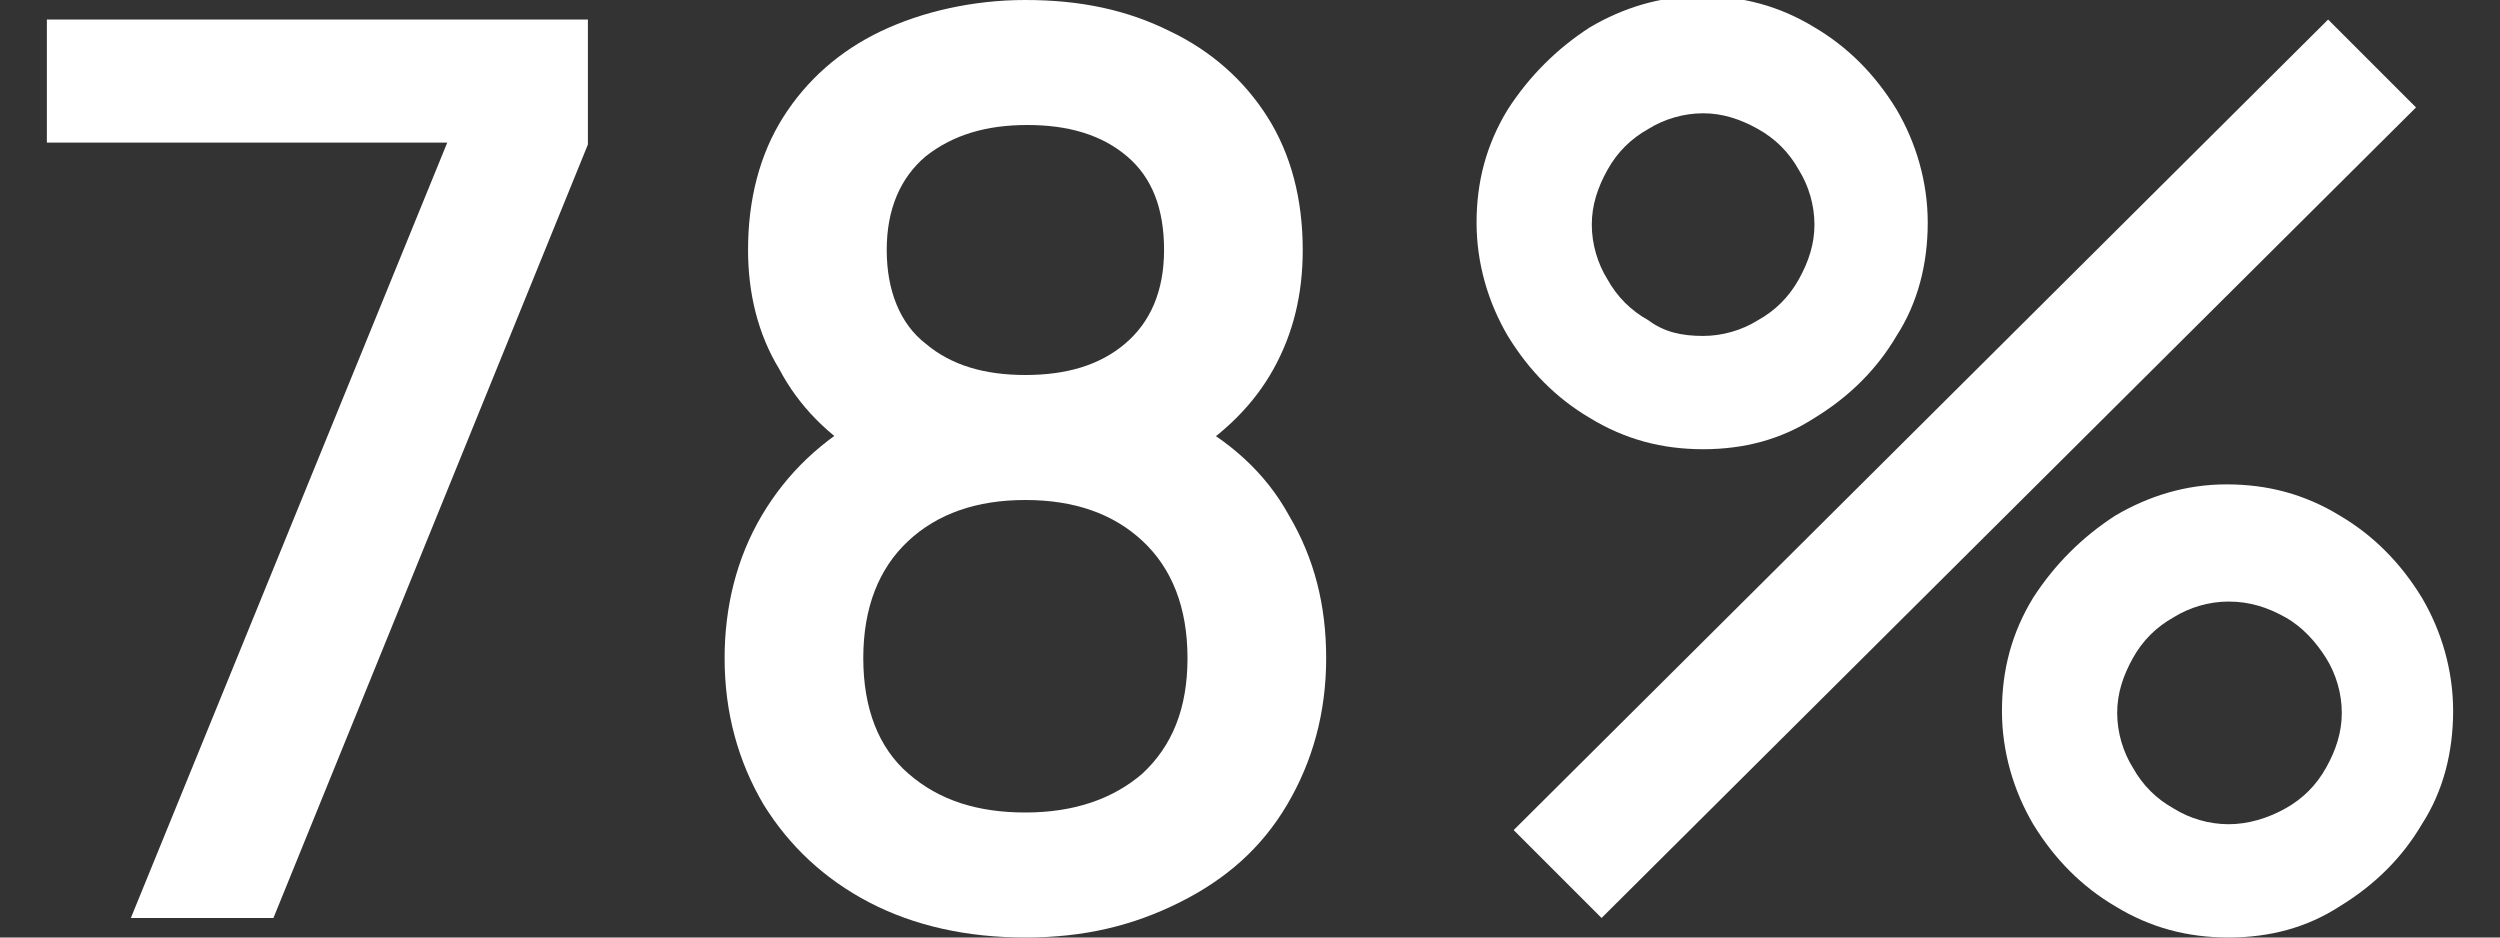
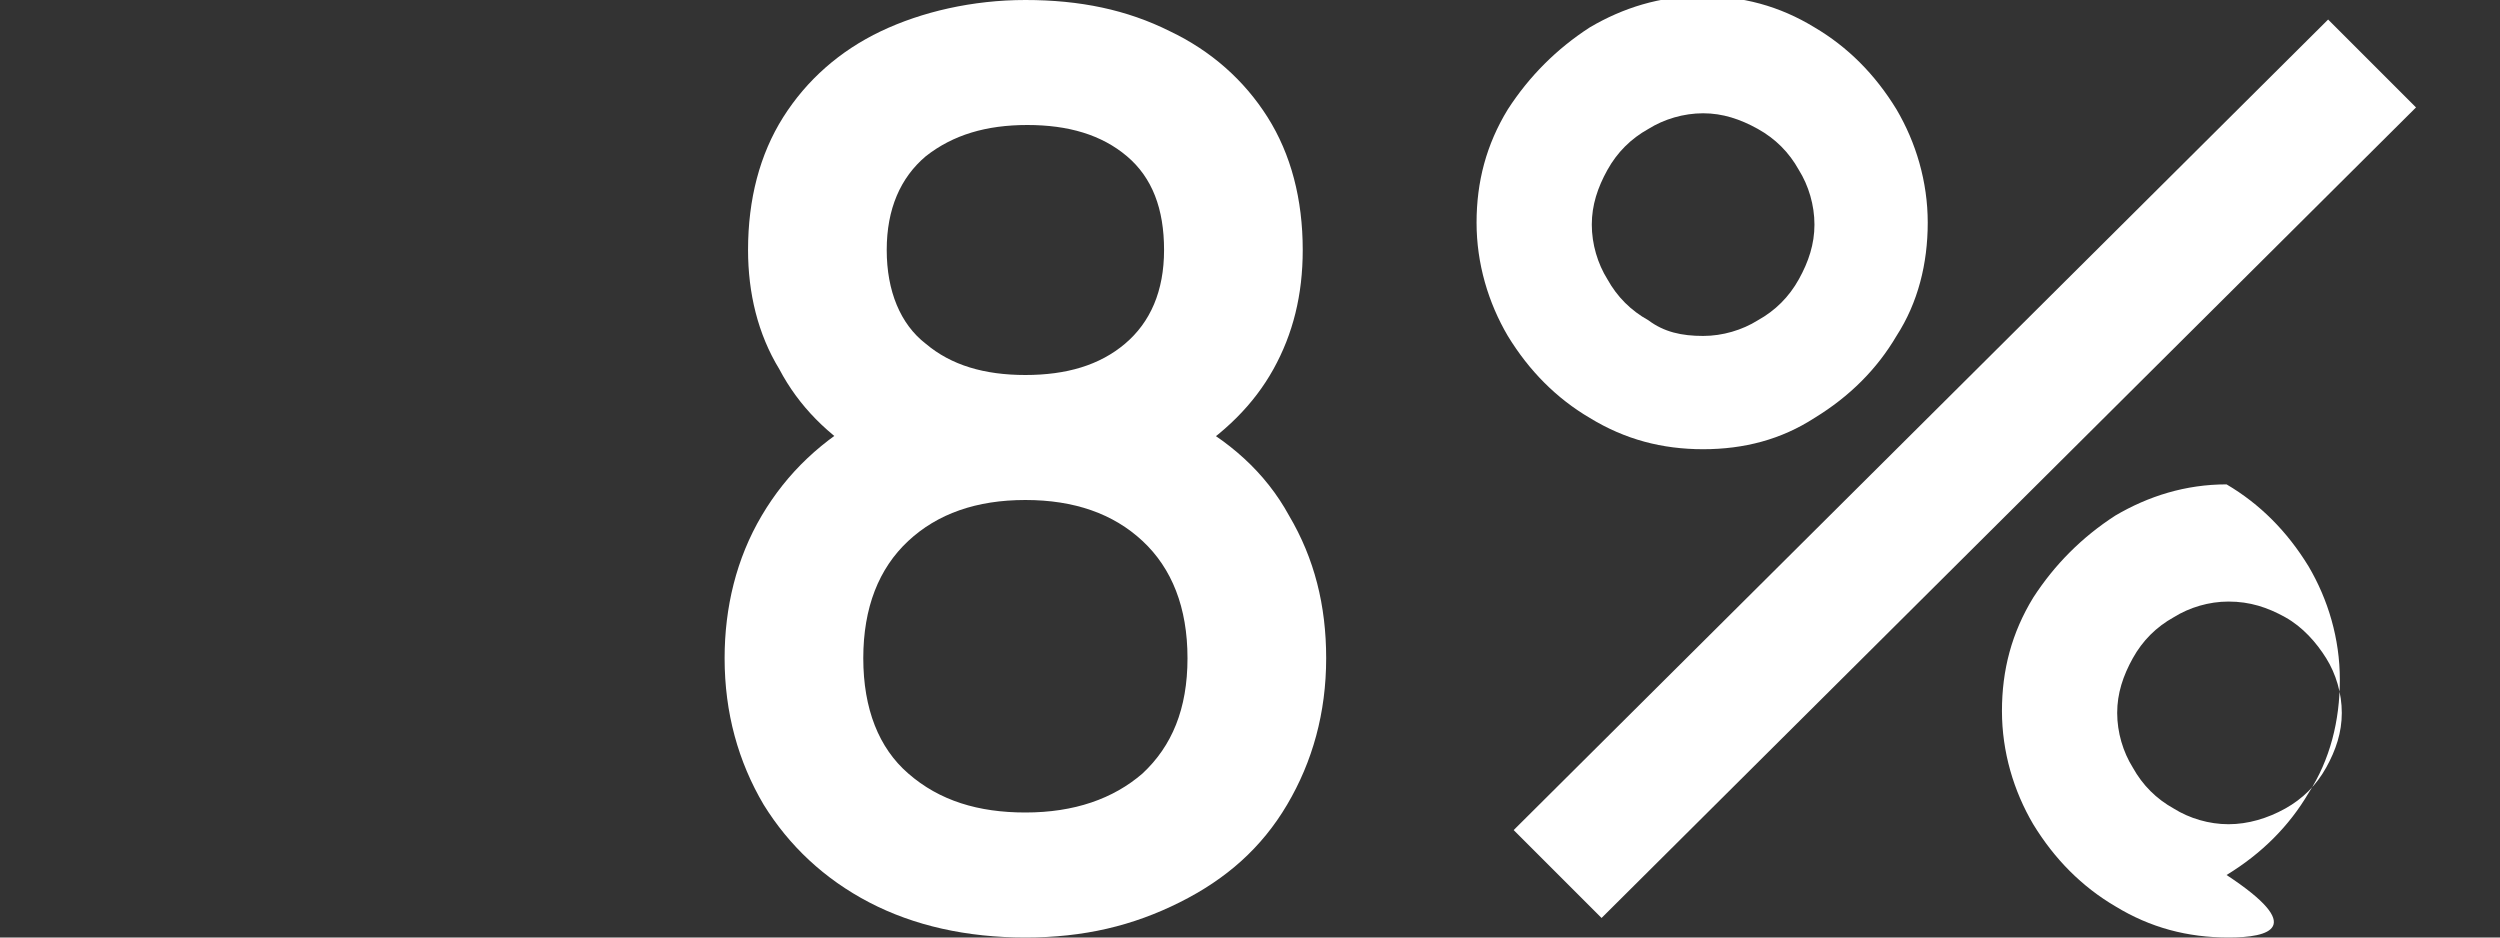
<svg xmlns="http://www.w3.org/2000/svg" version="1.1" id="Layer_1" x="0px" y="0px" viewBox="0 0 128 48" style="enable-background:new 0 0 128 48;" xml:space="preserve">
  <rect x="0" y="0" width="128" height="48" fill="#333333" stroke="none" />
  <style type="text/css">
	.st0{fill:#FFFFFF;}
</style>
  <g>
-     <path class="st0" d="M6.7,47L22.9,7.3H2.4V1h27.7v6.4L14,47H6.7z" />
    <path class="st0" d="M52.5,48c-3,0-5.7-0.6-8-1.8s-4.1-2.9-5.4-5c-1.3-2.2-2-4.7-2-7.5c0-2.6,0.6-5.1,1.9-7.3s3.1-3.9,5.5-5.2   l-0.1,2.3c-2-1.2-3.5-2.7-4.5-4.6c-1.1-1.8-1.6-3.9-1.6-6.1c0-2.6,0.6-4.9,1.8-6.8s2.9-3.4,5-4.4S49.8,0,52.5,0   c2.8,0,5.2,0.5,7.4,1.6c2.1,1,3.8,2.5,5,4.4c1.2,1.9,1.8,4.2,1.8,6.8c0,2.3-0.5,4.3-1.5,6.1s-2.5,3.3-4.6,4.6l-0.1-2.2   c2.4,1.2,4.3,2.9,5.5,5.1c1.3,2.2,1.9,4.6,1.9,7.3c0,2.8-0.7,5.3-2,7.5s-3.1,3.8-5.5,5S55.5,48,52.5,48z M52.5,41.6   c2.5,0,4.5-0.7,6-2c1.5-1.4,2.3-3.3,2.3-5.9s-0.8-4.6-2.3-6s-3.5-2.1-6-2.1s-4.5,0.7-6,2.1s-2.3,3.4-2.3,6s0.8,4.6,2.3,5.9   C48.1,41,50.1,41.6,52.5,41.6z M52.5,19.2c2.1,0,3.8-0.5,5.1-1.6s2-2.7,2-4.8S59,9.1,57.7,8s-3-1.6-5.1-1.6S48.8,6.9,47.4,8   c-1.3,1.1-2,2.7-2,4.8s0.7,3.8,2,4.8C48.7,18.7,50.4,19.2,52.5,19.2z" />
-     <path class="st0" d="M87.2,23c-2.1,0-4-0.5-5.8-1.6c-1.7-1-3.1-2.4-4.2-4.2c-1-1.7-1.6-3.7-1.6-5.8s0.5-4,1.6-5.8   c1.1-1.7,2.5-3.1,4.2-4.2c1.7-1,3.6-1.6,5.7-1.6s4,0.5,5.8,1.6c1.7,1,3.1,2.4,4.2,4.2c1,1.7,1.6,3.7,1.6,5.8s-0.5,4.1-1.6,5.8   c-1,1.7-2.4,3.1-4.2,4.2C91.2,22.5,89.3,23,87.2,23z M82,47l-4.5-4.5L119.2,1l4.5,4.5L82,47z M87.2,17.2c1,0,2-0.3,2.8-0.8   c0.9-0.5,1.6-1.2,2.1-2.1c0.5-0.9,0.8-1.8,0.8-2.8s-0.3-2-0.8-2.8c-0.5-0.9-1.2-1.6-2.1-2.1s-1.8-0.8-2.8-0.8s-2,0.3-2.8,0.8   c-0.9,0.5-1.6,1.2-2.1,2.1s-0.8,1.8-0.8,2.8s0.3,2,0.8,2.8c0.5,0.9,1.2,1.6,2.1,2.1C85.2,17,86.1,17.2,87.2,17.2z M114.1,48   c-2.1,0-4-0.5-5.8-1.6c-1.7-1-3.1-2.4-4.2-4.2c-1-1.7-1.6-3.7-1.6-5.8s0.5-4,1.6-5.8c1.1-1.7,2.5-3.1,4.2-4.2   c1.7-1,3.6-1.6,5.7-1.6s4,0.5,5.8,1.6c1.7,1,3.1,2.4,4.2,4.2c1,1.7,1.6,3.7,1.6,5.8s-0.5,4.1-1.6,5.8c-1,1.7-2.4,3.1-4.2,4.2   C118.1,47.5,116.2,48,114.1,48z M114.1,42.2c1,0,2-0.3,2.9-0.8s1.6-1.2,2.1-2.1s0.8-1.8,0.8-2.8s-0.3-2-0.8-2.8s-1.2-1.6-2.1-2.1   c-0.9-0.5-1.8-0.8-2.9-0.8c-1,0-2,0.3-2.8,0.8c-0.9,0.5-1.6,1.2-2.1,2.1s-0.8,1.8-0.8,2.8s0.3,2,0.8,2.8c0.5,0.9,1.2,1.6,2.1,2.1   C112.1,41.9,113.1,42.2,114.1,42.2z" />
+     <path class="st0" d="M87.2,23c-2.1,0-4-0.5-5.8-1.6c-1.7-1-3.1-2.4-4.2-4.2c-1-1.7-1.6-3.7-1.6-5.8s0.5-4,1.6-5.8   c1.1-1.7,2.5-3.1,4.2-4.2c1.7-1,3.6-1.6,5.7-1.6s4,0.5,5.8,1.6c1.7,1,3.1,2.4,4.2,4.2c1,1.7,1.6,3.7,1.6,5.8s-0.5,4.1-1.6,5.8   c-1,1.7-2.4,3.1-4.2,4.2C91.2,22.5,89.3,23,87.2,23z M82,47l-4.5-4.5L119.2,1l4.5,4.5L82,47z M87.2,17.2c1,0,2-0.3,2.8-0.8   c0.9-0.5,1.6-1.2,2.1-2.1c0.5-0.9,0.8-1.8,0.8-2.8s-0.3-2-0.8-2.8c-0.5-0.9-1.2-1.6-2.1-2.1s-1.8-0.8-2.8-0.8s-2,0.3-2.8,0.8   c-0.9,0.5-1.6,1.2-2.1,2.1s-0.8,1.8-0.8,2.8s0.3,2,0.8,2.8c0.5,0.9,1.2,1.6,2.1,2.1C85.2,17,86.1,17.2,87.2,17.2z M114.1,48   c-2.1,0-4-0.5-5.8-1.6c-1.7-1-3.1-2.4-4.2-4.2c-1-1.7-1.6-3.7-1.6-5.8s0.5-4,1.6-5.8c1.1-1.7,2.5-3.1,4.2-4.2   c1.7-1,3.6-1.6,5.7-1.6c1.7,1,3.1,2.4,4.2,4.2c1,1.7,1.6,3.7,1.6,5.8s-0.5,4.1-1.6,5.8c-1,1.7-2.4,3.1-4.2,4.2   C118.1,47.5,116.2,48,114.1,48z M114.1,42.2c1,0,2-0.3,2.9-0.8s1.6-1.2,2.1-2.1s0.8-1.8,0.8-2.8s-0.3-2-0.8-2.8s-1.2-1.6-2.1-2.1   c-0.9-0.5-1.8-0.8-2.9-0.8c-1,0-2,0.3-2.8,0.8c-0.9,0.5-1.6,1.2-2.1,2.1s-0.8,1.8-0.8,2.8s0.3,2,0.8,2.8c0.5,0.9,1.2,1.6,2.1,2.1   C112.1,41.9,113.1,42.2,114.1,42.2z" />
  </g>
</svg>